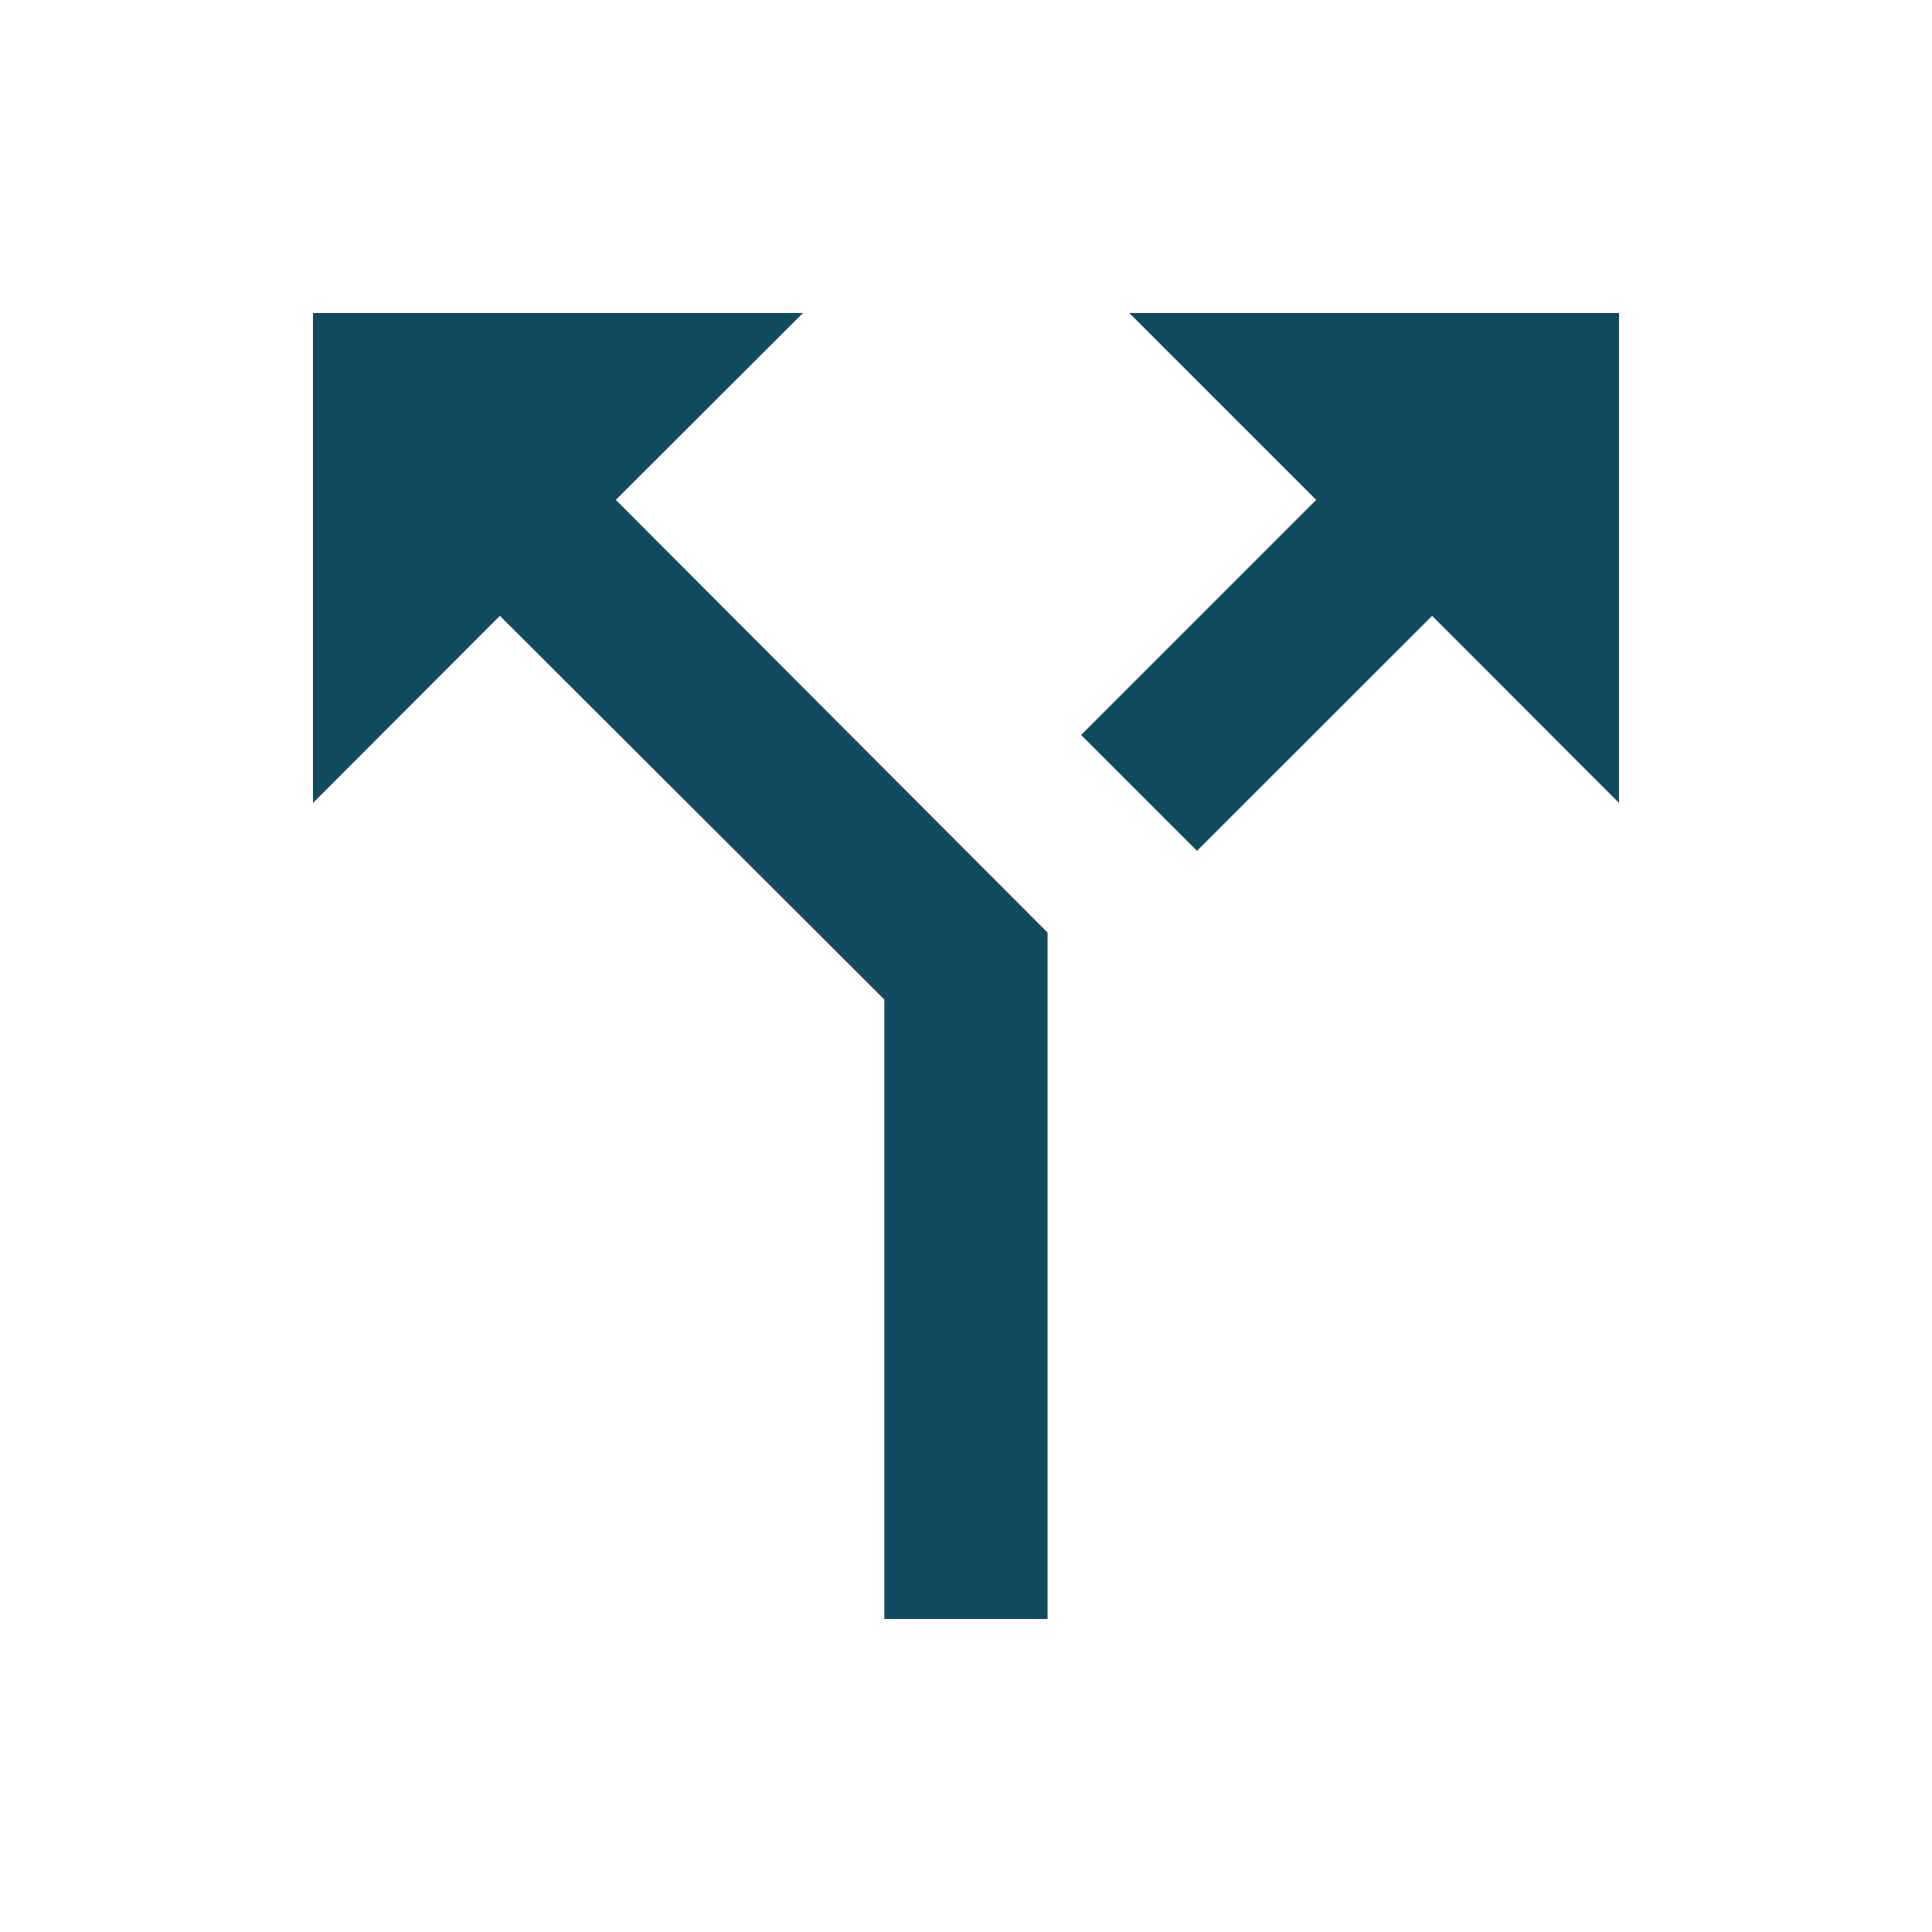
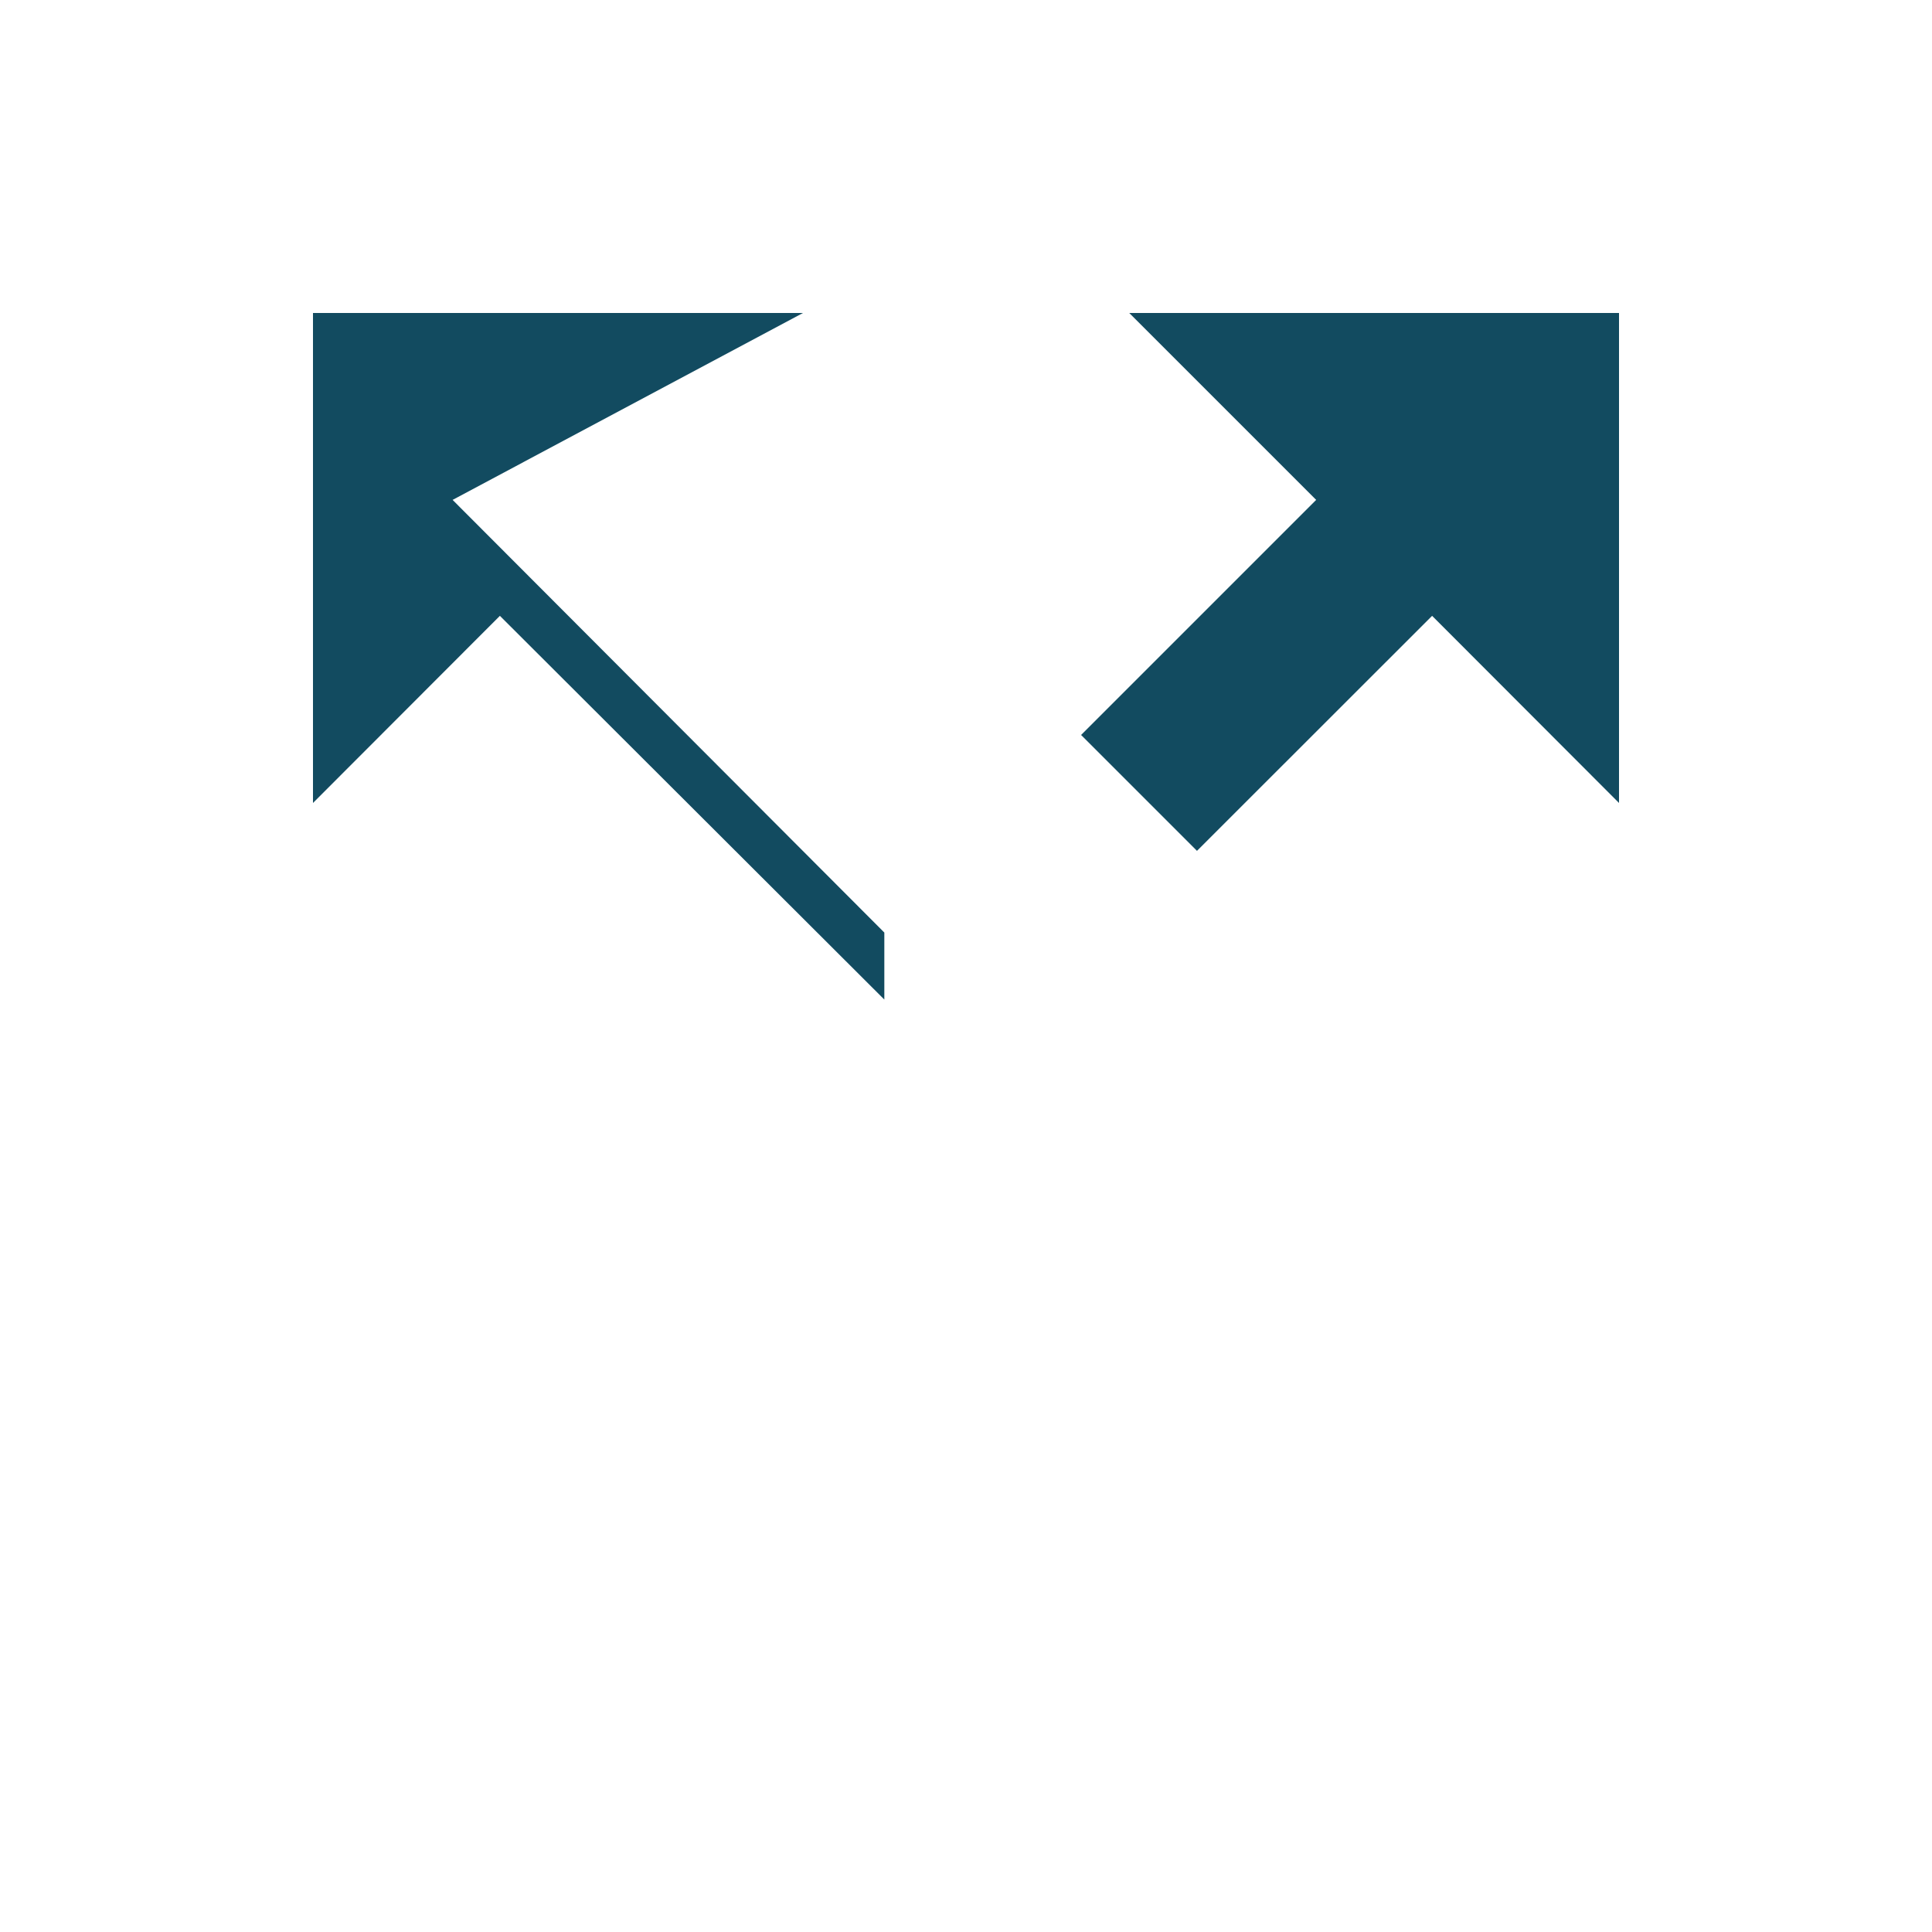
<svg xmlns="http://www.w3.org/2000/svg" version="1.1" x="0px" y="0px" viewBox="0 0 500 500" style="enable-background:new 0 0 500 500;" xml:space="preserve">
  <g id="Icon-Ausbildung">
-     <path id="Pfad_21" style="fill:#124B60;" d="M292.252,81l48.371,48.371l-60.838,60.838l29.991,29.991l60.853-60.823L419,207.809V81   H292.252z M207.809,81H81v126.809l48.371-48.432l99.492,99.308V419h42.244V241.345l-111.73-111.974L207.809,81z" />
+     <path id="Pfad_21" style="fill:#124B60;" d="M292.252,81l48.371,48.371l-60.838,60.838l29.991,29.991l60.853-60.823L419,207.809V81   H292.252z M207.809,81H81v126.809l48.371-48.432l99.492,99.308V419V241.345l-111.73-111.974L207.809,81z" />
  </g>
  <g id="Ebene_1">
</g>
</svg>